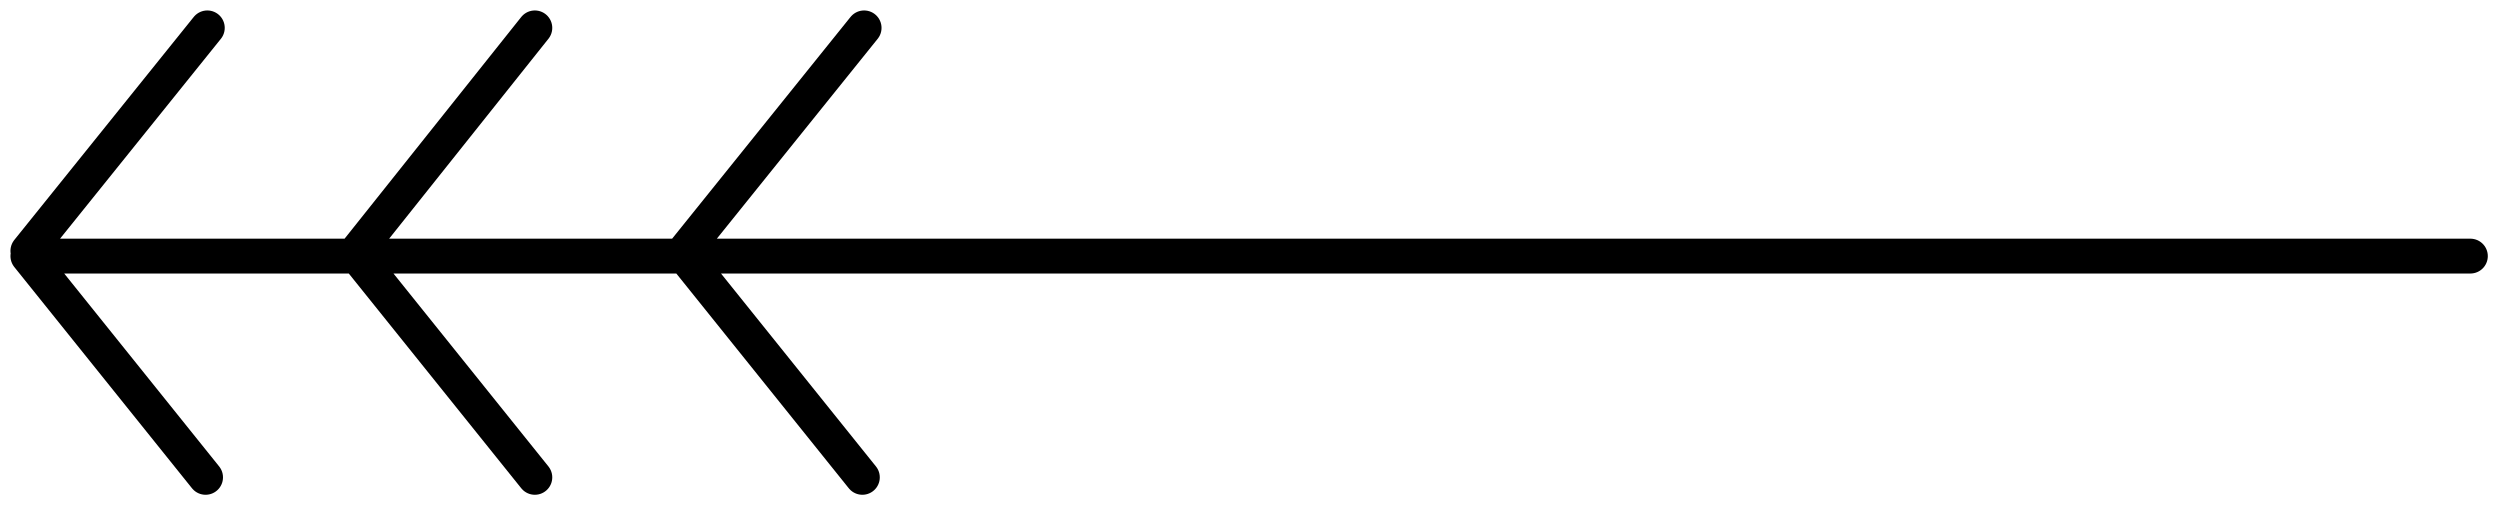
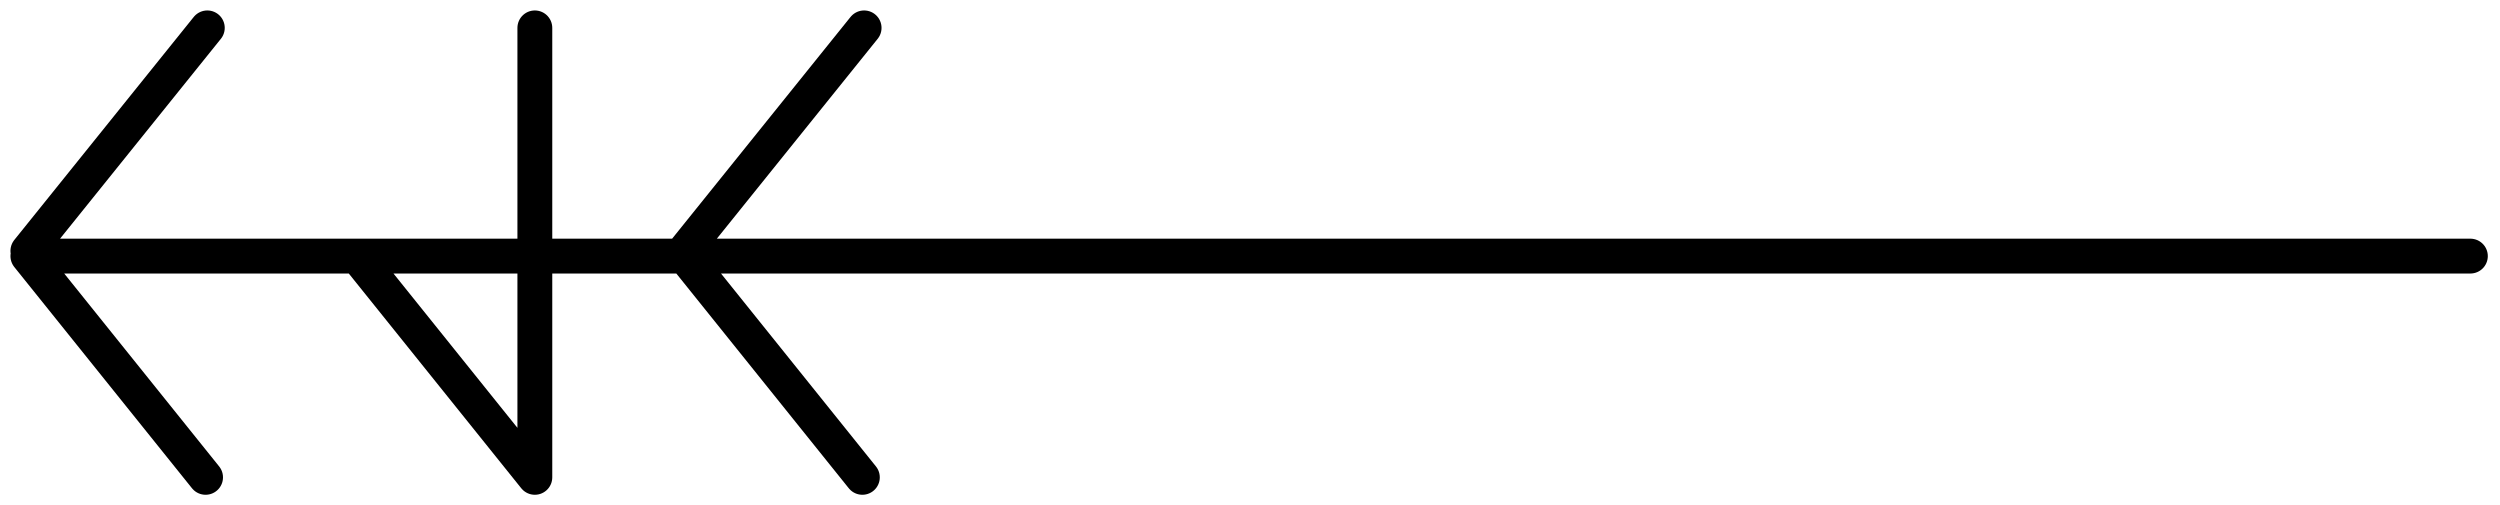
<svg xmlns="http://www.w3.org/2000/svg" version="1.1" id="Layer_1" x="0px" y="0px" viewBox="0 0 143.5 29" style="enable-background:new 0 0 143.5 29;" xml:space="preserve">
  <style type="text/css">
	.st0{fill:none;stroke:#000000;stroke-width:2;stroke-linecap:round;stroke-linejoin:round;}
</style>
  <g>
    <g>
      <g>
-         <path class="st0" d="M1.8,14.7h140 M39.3,14.7l10.2,12.7 M39.3,14.4L49.6,1.6 M20.5,14.7l10.2,12.7 M20.5,14.4L30.7,1.6      M1.6,14.7l10.2,12.7 M1.6,14.4L11.9,1.6" />
+         <path class="st0" d="M1.8,14.7h140 M39.3,14.7l10.2,12.7 M39.3,14.4L49.6,1.6 M20.5,14.7l10.2,12.7 L30.7,1.6      M1.6,14.7l10.2,12.7 M1.6,14.4L11.9,1.6" />
      </g>
    </g>
  </g>
</svg>